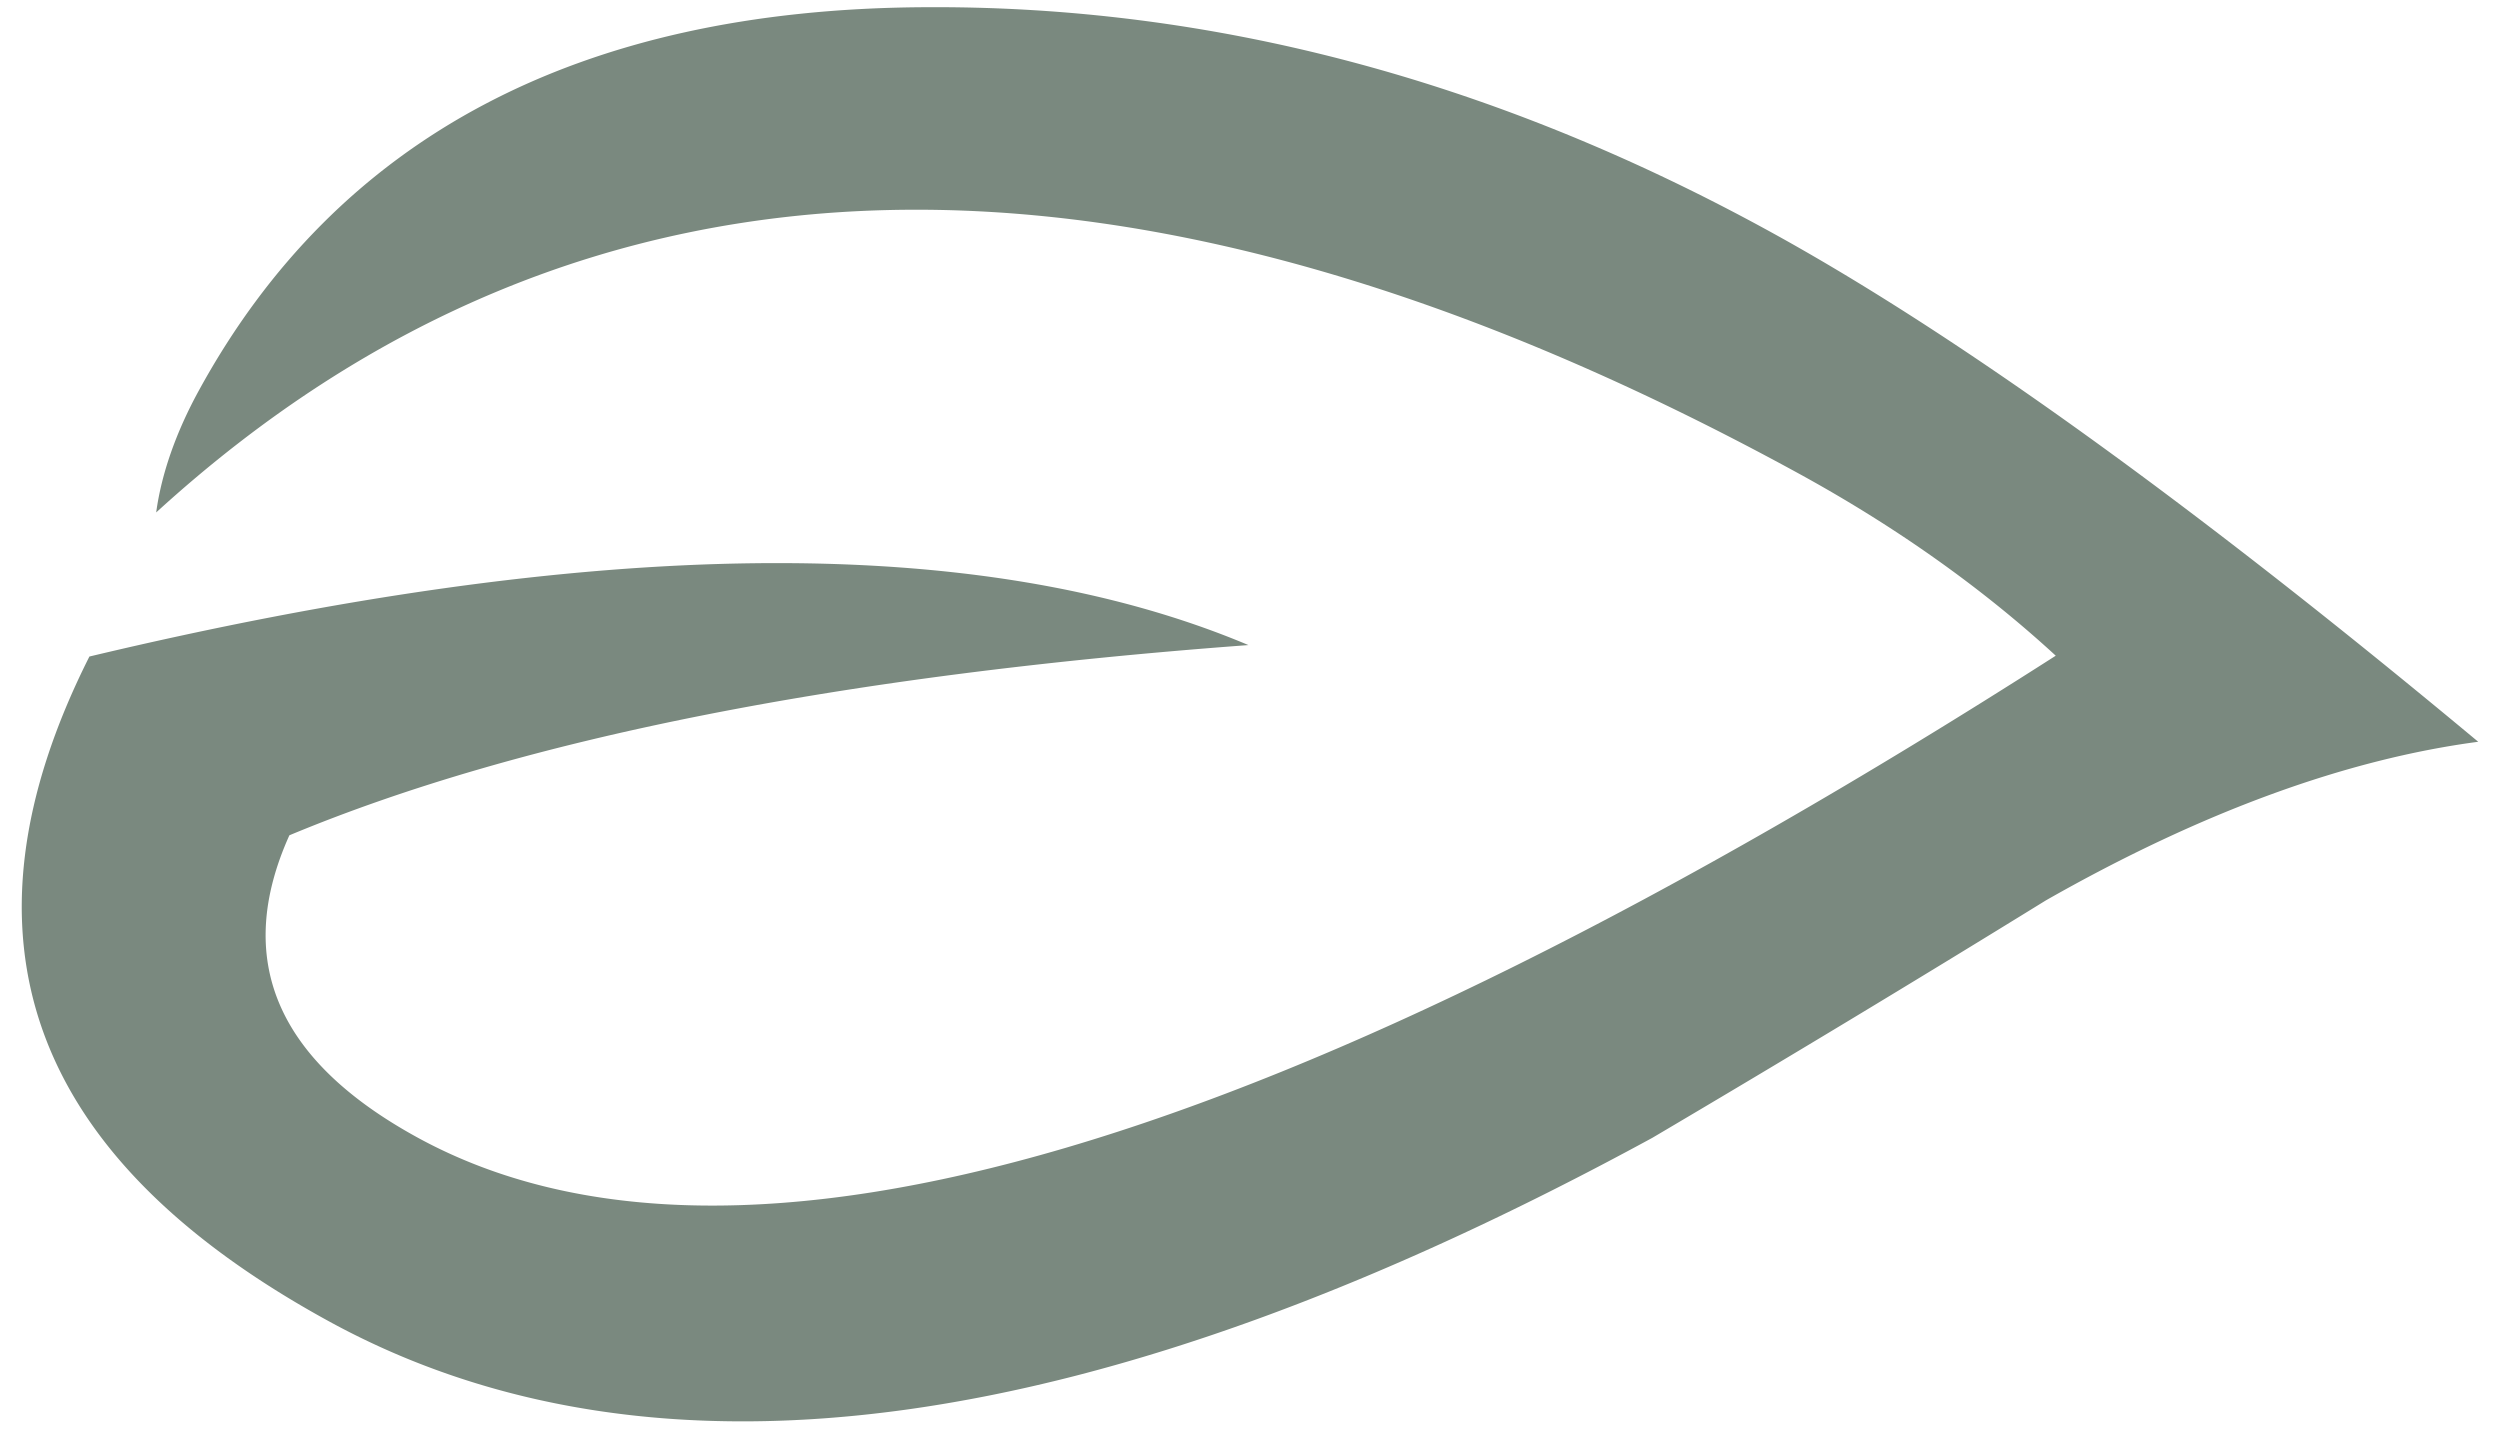
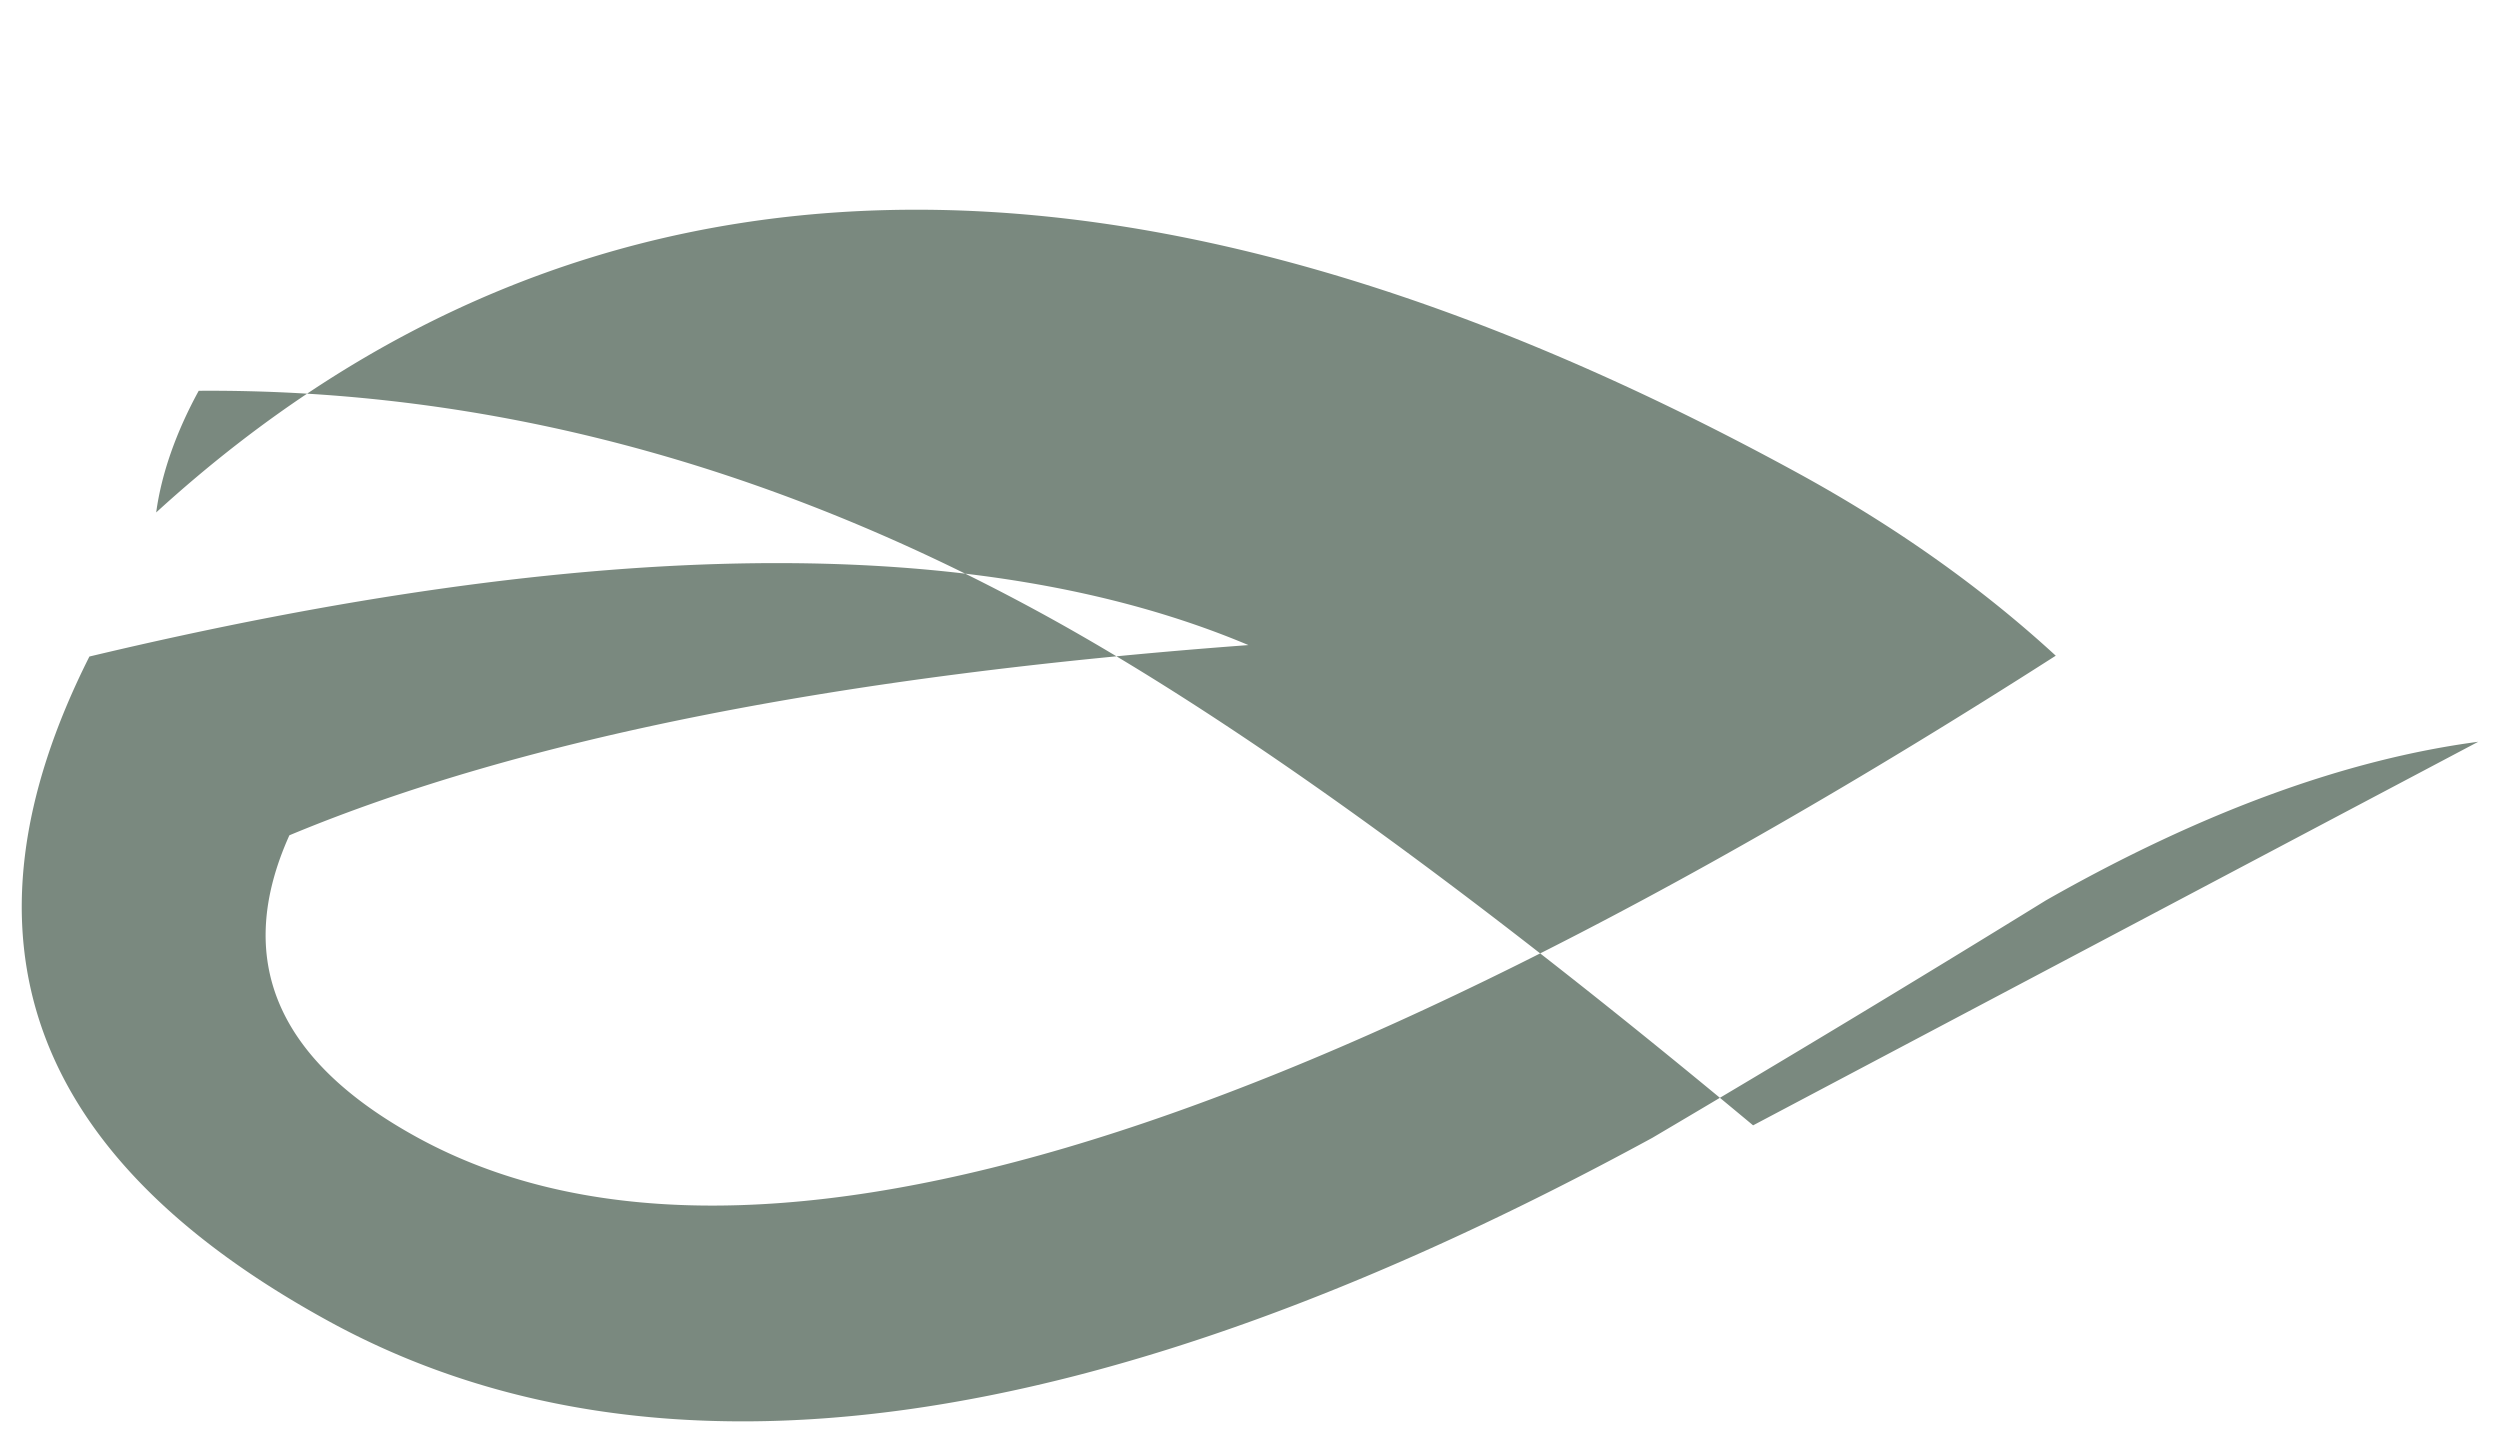
<svg xmlns="http://www.w3.org/2000/svg" width="210mm" height="120mm" viewBox="0 0 210 120" shape-rendering="geometricPrecision" text-rendering="geometricPrecision" image-rendering="optimizeQuality" fill-rule="evenodd" clip-rule="evenodd">
-   <path d="M208.17 62.309c-11.04 1.467-23.163 5.842-36.315 13.323a1950.174 1950.174 0 01-33.052 19.942C92.206 120.95 55.053 125.98 27.66 111.007 2.335 97.163-4.343 78.677 7.51 55.149c42.26-10.075 74.716-10.506 97.358-.962-34.107 2.529-61.003 7.831-80.56 15.978-4.697 10.436-1.103 18.902 10.785 25.4 26.747 14.62 72.543 1.144 137.59-40.486-6.254-5.751-13.516-10.888-21.656-15.338C95.08 9.16 48.978 10.3 13.12 43.045c.44-3.26 1.677-6.753 3.572-10.219C28.338 11.521 48.642.78 77.602.606c24.09-.168 47.7 6.069 70.828 18.711 15.893 8.688 35.87 23.108 59.74 42.992z" fill="#7a897f" />
+   <path d="M208.17 62.309c-11.04 1.467-23.163 5.842-36.315 13.323a1950.174 1950.174 0 01-33.052 19.942C92.206 120.95 55.053 125.98 27.66 111.007 2.335 97.163-4.343 78.677 7.51 55.149c42.26-10.075 74.716-10.506 97.358-.962-34.107 2.529-61.003 7.831-80.56 15.978-4.697 10.436-1.103 18.902 10.785 25.4 26.747 14.62 72.543 1.144 137.59-40.486-6.254-5.751-13.516-10.888-21.656-15.338C95.08 9.16 48.978 10.3 13.12 43.045c.44-3.26 1.677-6.753 3.572-10.219c24.09-.168 47.7 6.069 70.828 18.711 15.893 8.688 35.87 23.108 59.74 42.992z" fill="#7a897f" />
</svg>